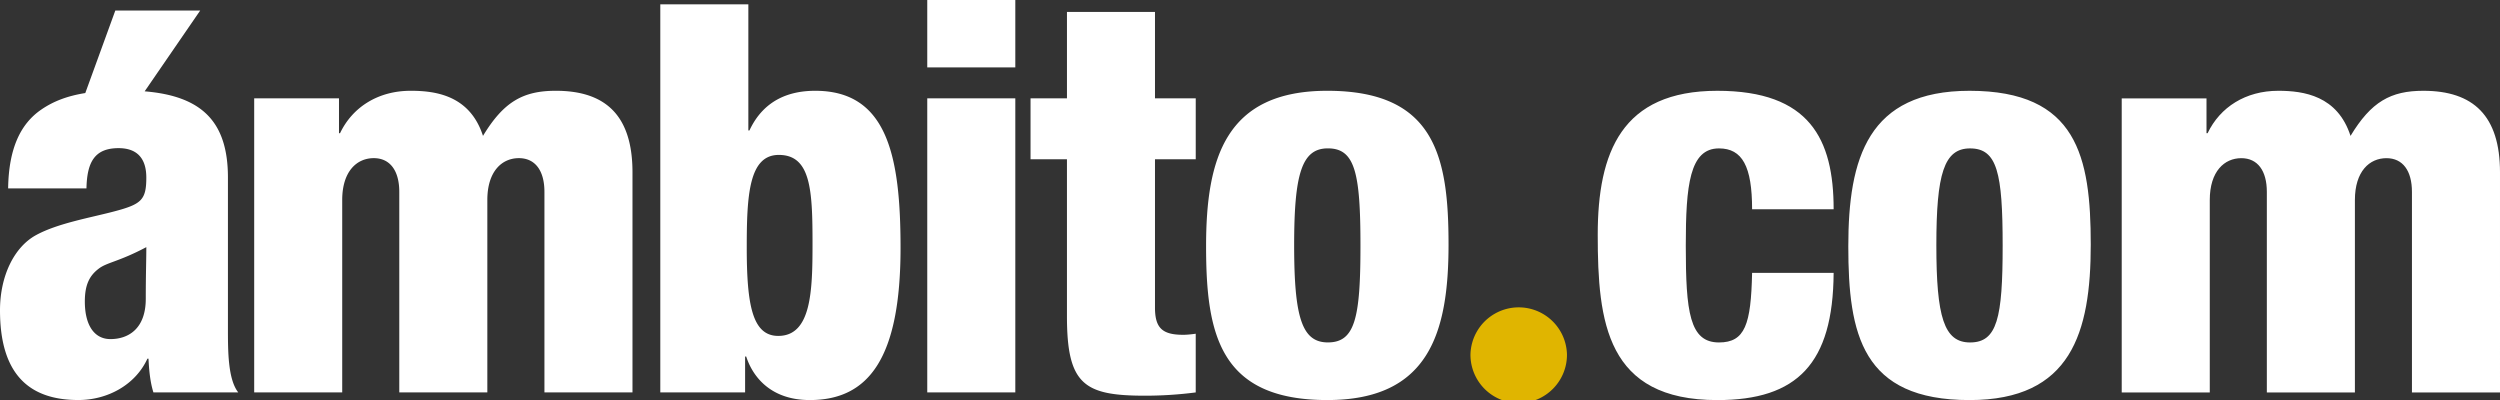
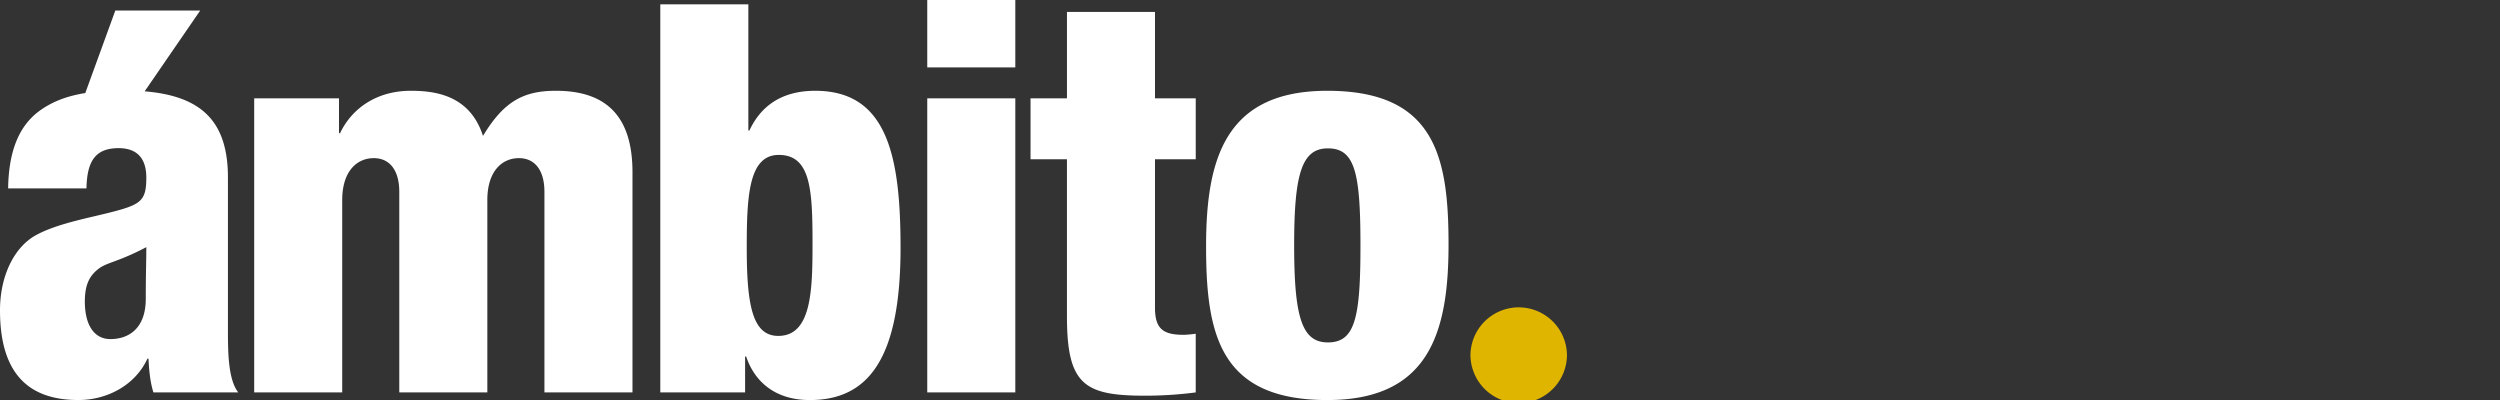
<svg xmlns="http://www.w3.org/2000/svg" width="315.255" height="50.451">
  <rect width="100%" height="100%" fill="#333333" stroke="none" />
-   <path fill="#FFF" d="M220.943 26.39c0-5.414-1.235-7.676-4.179-7.676-3.702 0-4.183 4.659-4.183 12.271 0 8.363.48 12.199 4.183 12.199 3.289 0 4.04-2.265 4.179-8.773h10.282c-.071 11.445-4.591 16.041-14.668 16.041-13.98 0-15.08-9.803-15.08-20.838 0-10.417 3.017-18.164 15.08-18.164 11.651 0 14.668 6.098 14.668 14.94h-10.282zM233.075 31.053c0-11.107 2.47-19.604 15.287-19.604 13.568 0 15.286 8.293 15.286 19.397 0 11.101-2.473 19.604-15.286 19.604-13.572.001-15.287-8.294-15.287-19.397zm15.352-12.339c-3.288 0-4.249 3.224-4.249 12.204 0 9.048.961 12.266 4.249 12.266 3.426 0 4.112-3.083 4.112-12.199.001-9.188-.686-12.271-4.112-12.271zM267.553 12.407h10.691v4.39h.139c1.575-3.293 4.799-5.348 8.908-5.348 3.22 0 7.474.617 9.116 5.688 2.607-4.318 5.071-5.688 9.184-5.688 6.307 0 9.664 3.155 9.664 10.28V49.49h-11.104V24.197c0-2.674-1.162-4.251-3.214-4.251-2.131 0-3.979 1.646-3.979 5.279V49.49h-11.105V24.197c0-2.674-1.164-4.251-3.219-4.251-2.124 0-3.977 1.646-3.977 5.279V49.49h-11.104V12.407z" />
  <path fill="#E0B500" d="M191.518 50.827c3.357 0 6.08-2.729 6.08-6.093a6.086 6.086 0 0 0-12.17 0 6.091 6.091 0 0 0 6.09 6.093z" />
  <path fill="#FFF" d="M32.055 12.404h10.692v4.389h.135c1.575-3.291 4.801-5.345 8.909-5.345 3.223 0 7.473.619 9.116 5.689 2.607-4.32 5.072-5.689 9.184-5.689 6.309 0 9.667 3.151 9.667 10.278v27.76H68.654V24.193c0-2.671-1.163-4.25-3.223-4.25-2.124 0-3.977 1.646-3.977 5.278v24.265H50.35V24.193c0-2.671-1.167-4.25-3.218-4.25-2.124 0-3.978 1.646-3.978 5.278v24.265h-11.1V12.404zM83.265.55h11.104v15.898h.139c1.853-3.976 5.21-5 8.295-5 9.115 0 10.758 8.291 10.758 19.811 0 13.842-3.973 19.188-11.445 19.188-4.934 0-7.195-2.945-8.017-5.485h-.14v4.524H83.265V.55zm14.874 41.808c4.183 0 4.322-5.69 4.322-11.652 0-6.716-.206-11.171-4.25-11.171-3.77 0-4.044 5.073-4.044 11.651-.001 7.195.682 11.172 3.972 11.172zM116.929 0h11.104v8.497h-11.104V0zm0 12.404h11.104v37.082h-11.104V12.404zM134.546 20.081h-4.593v-7.677h4.593V1.509h11.1v10.895h5.139v7.677h-5.139v18.714c0 2.604.963 3.425 3.567 3.425.476 0 1.095-.067 1.571-.136v7.401a49.753 49.753 0 0 1-6.374.413c-7.674 0-9.865-1.37-9.865-10.008V20.081zM152.09 31.053c0-11.109 2.468-19.605 15.284-19.605 13.576 0 15.29 8.291 15.29 19.394 0 11.105-2.468 19.605-15.29 19.605-13.569 0-15.284-8.294-15.284-19.394zm15.355-12.343c-3.291 0-4.25 3.225-4.25 12.203 0 9.049.96 12.267 4.25 12.267 3.428 0 4.112-3.083 4.112-12.195 0-9.19-.683-12.275-4.112-12.275zM28.743 41.456V22.388c0-7.016-3.26-10.273-10.5-10.871l7-10.185H14.54l-3.785 10.402c-2.18.349-3.966.998-5.541 2.079-2.607 1.781-4.116 4.869-4.188 9.944h9.877c.072-3.225.961-5.075 4.048-5.075 2.472 0 3.5 1.441 3.5 3.707 0 2.809-.615 3.359-3.98 4.252-3.087.821-7.203 1.509-9.944 3.018C1.782 31.165 0 34.802 0 39.125c0 8.028 3.635 11.318 9.877 11.318 3.707 0 7.203-1.921 8.711-5.211h.139c.068 1.437.207 2.945.619 4.251h10.699c-1.302-1.651-1.302-5.215-1.302-8.027zm-10.361-3.771c0 3.703-2.124 5.075-4.457 5.075-2.06 0-3.227-1.786-3.227-4.734 0-2.059.551-3.224 1.715-4.118 1.032-.822 2.539-.886 6.039-2.743.001 1.511-.07 3.432-.07 6.52z" />
</svg>